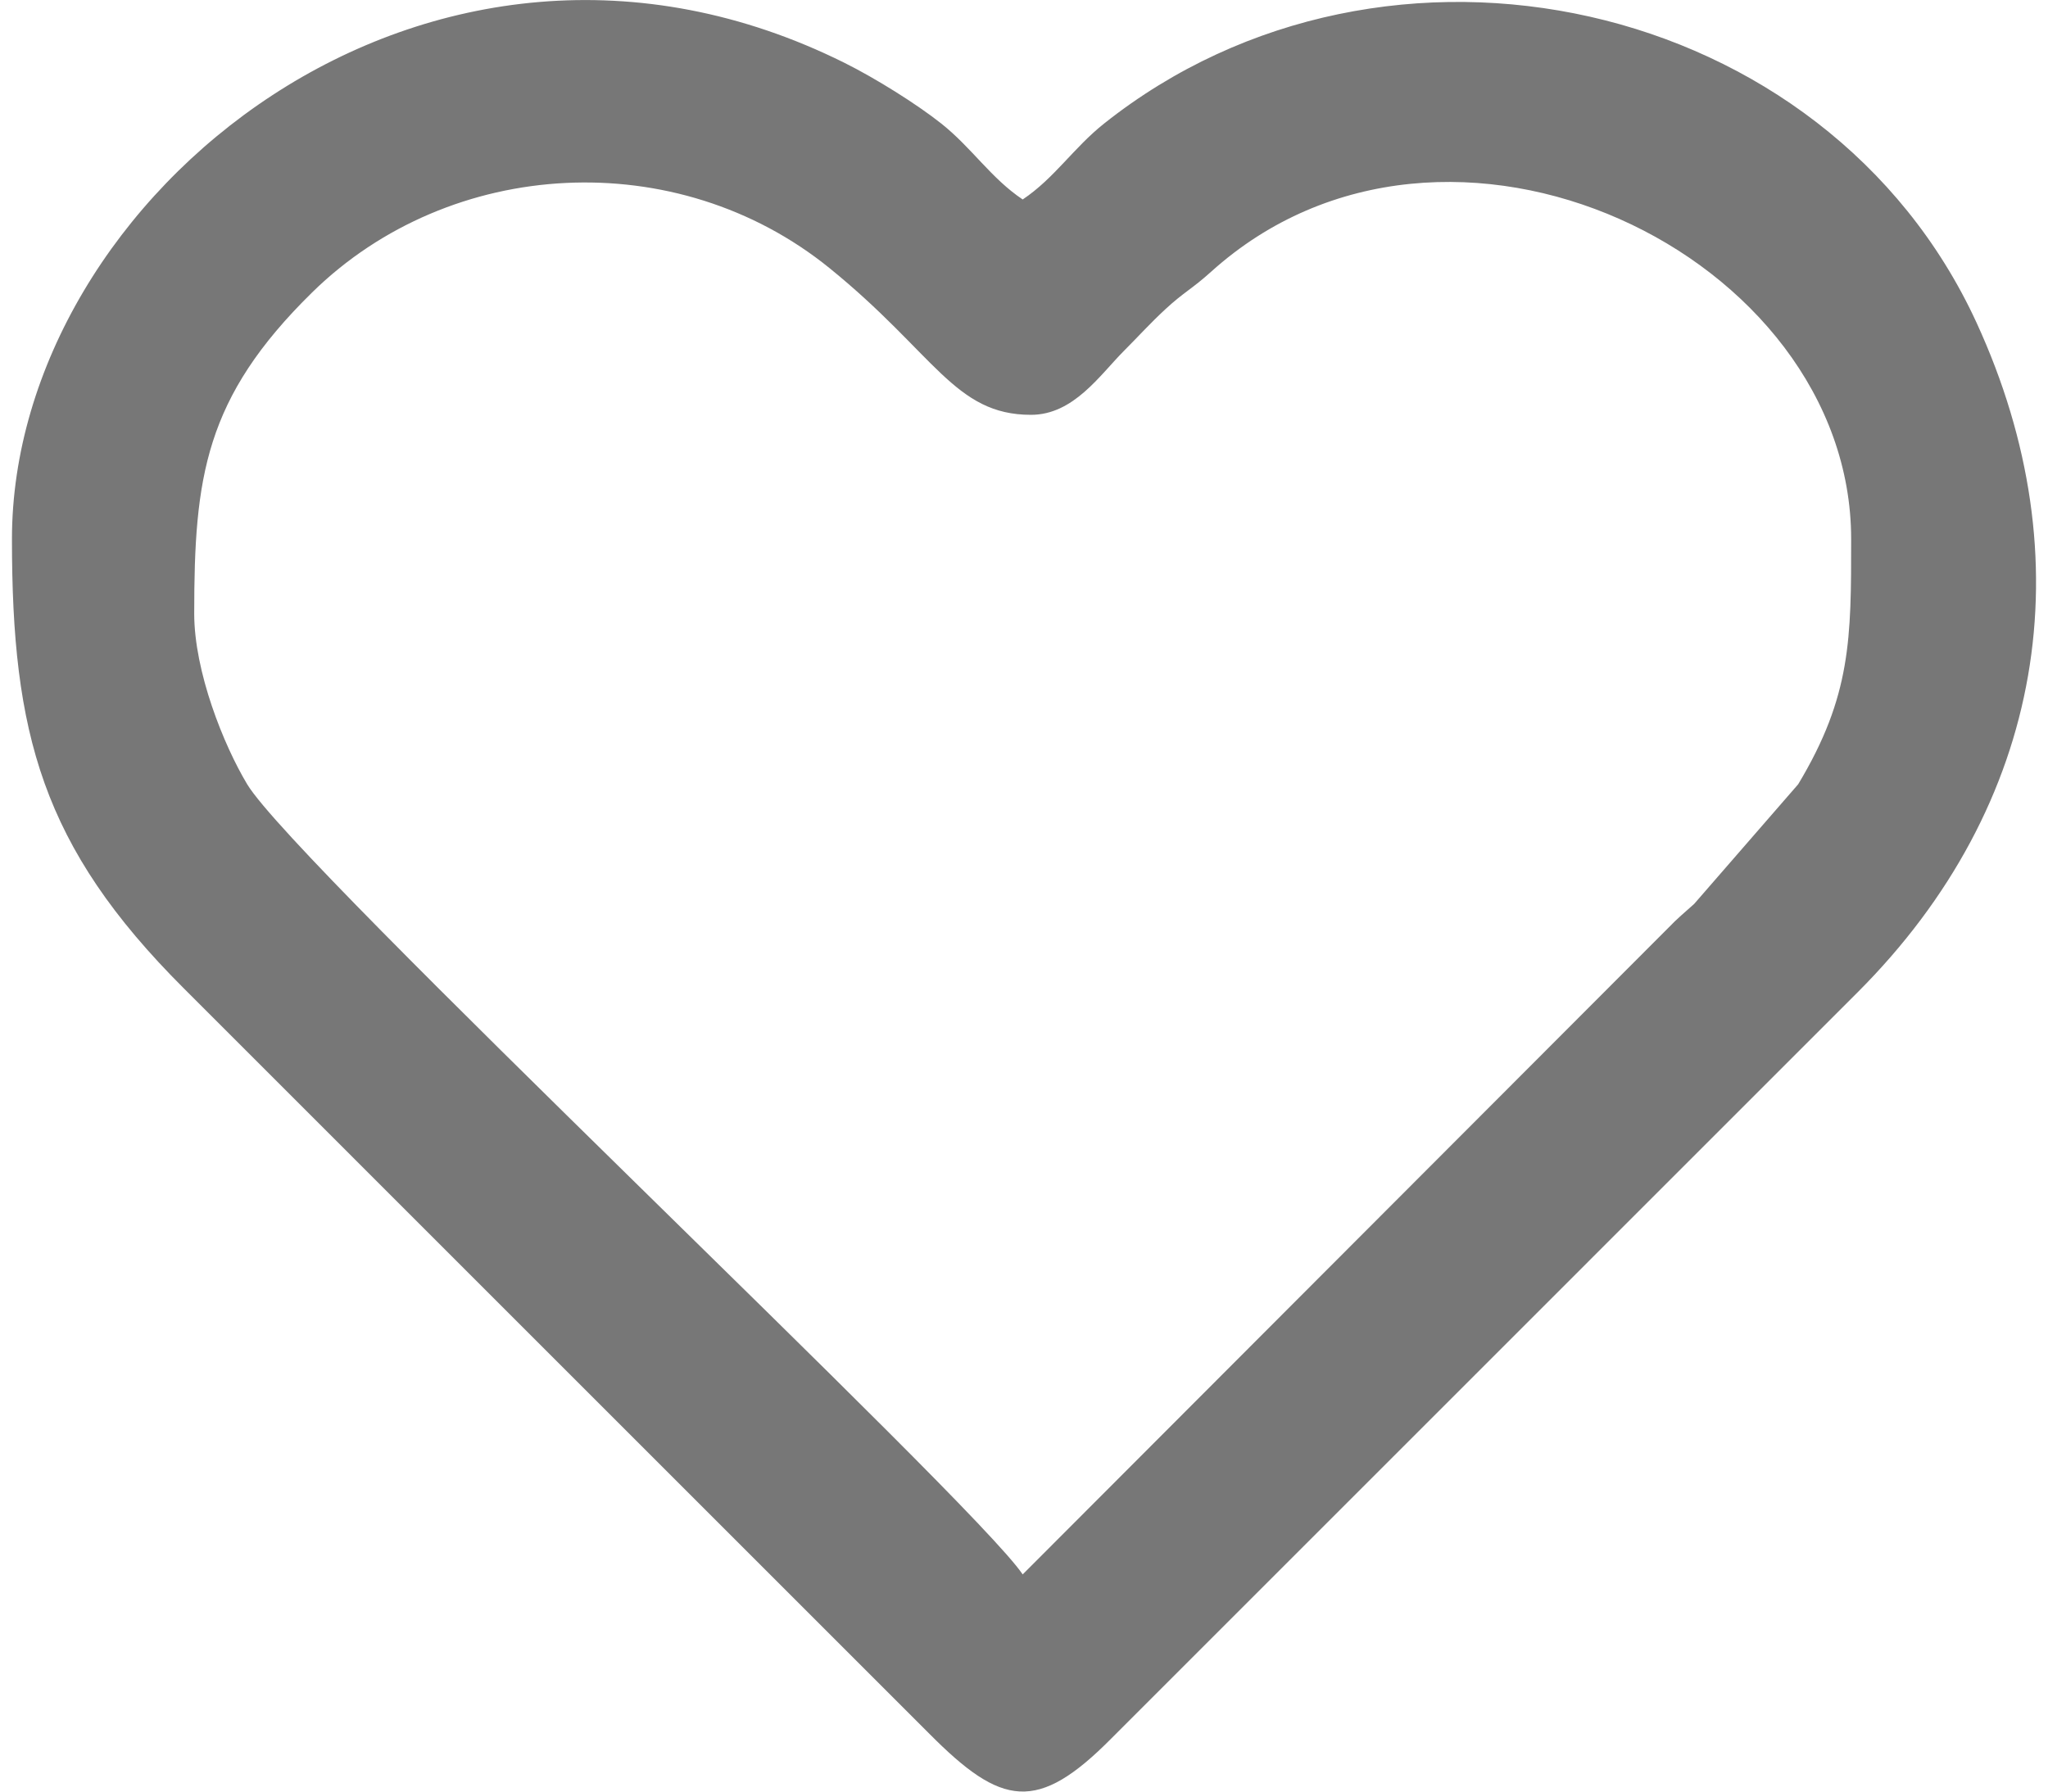
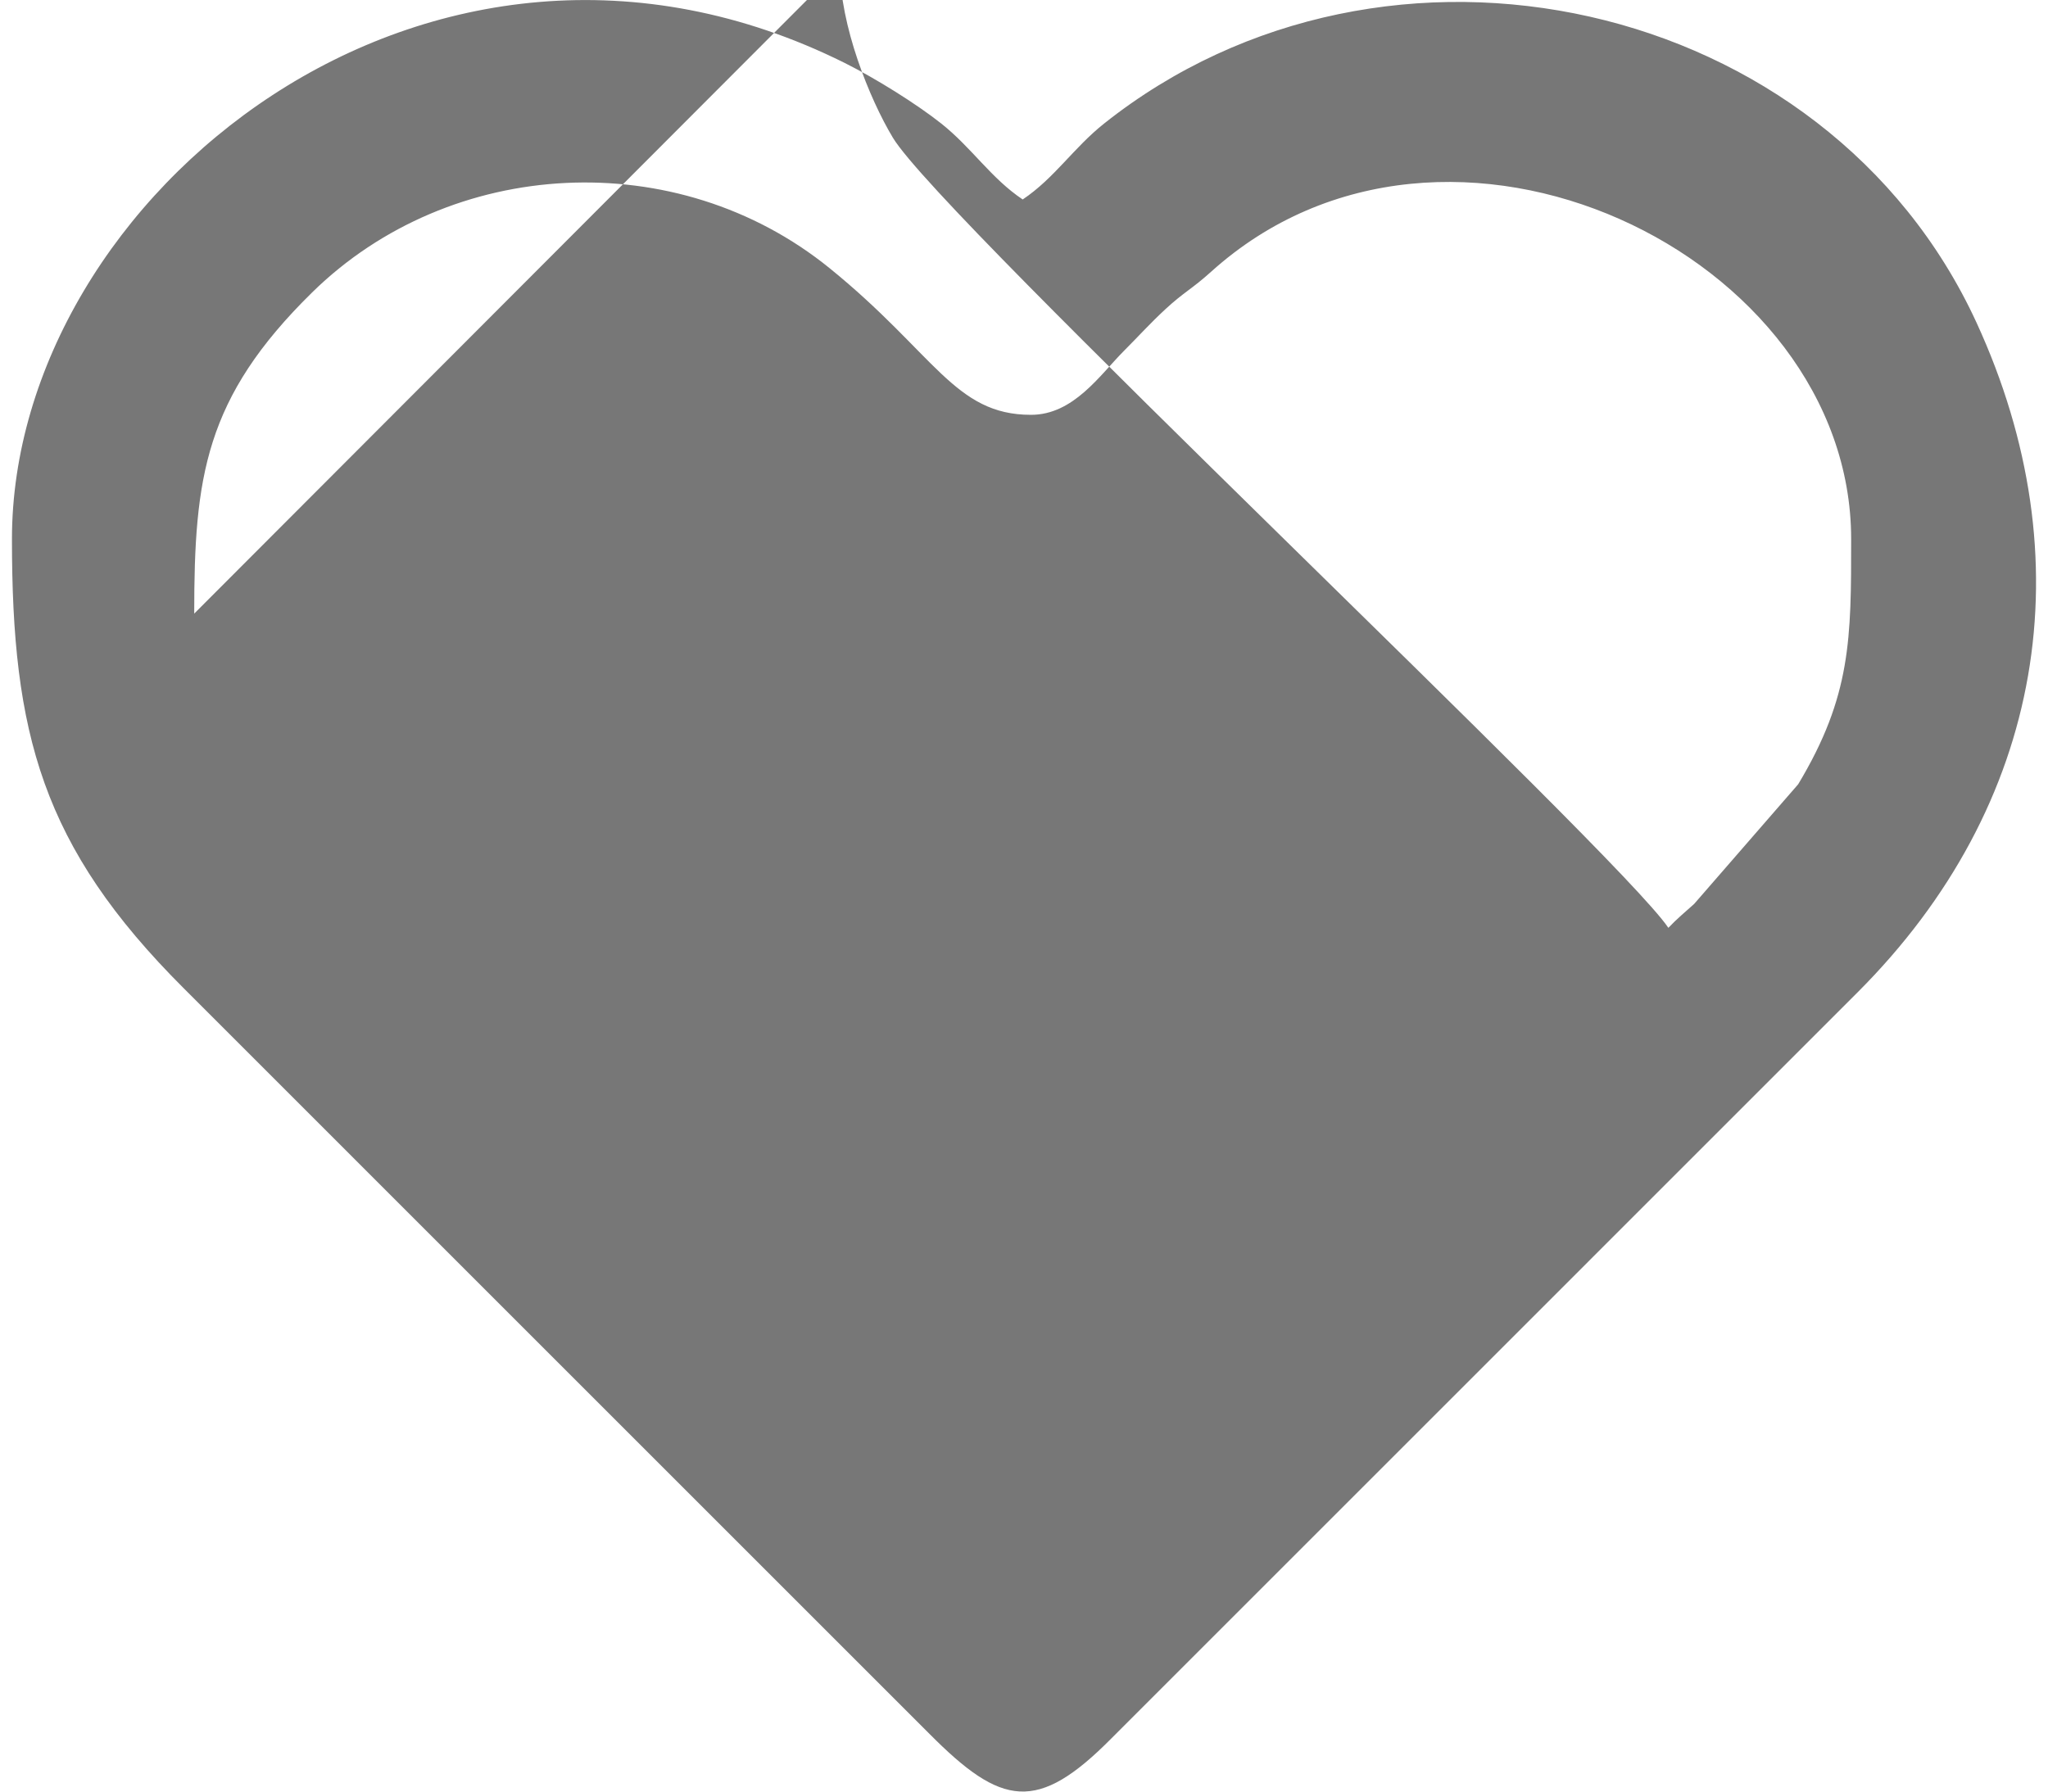
<svg xmlns="http://www.w3.org/2000/svg" xml:space="preserve" width="16px" height="14px" version="1.1" style="shape-rendering:geometricPrecision; text-rendering:geometricPrecision; image-rendering:optimizeQuality; fill-rule:evenodd; clip-rule:evenodd" viewBox="0 0 1500 1328">
  <defs>
    <style type="text/css">
   
    .fil0 {fill:#777777}
   
  </style>
  </defs>
  <g id="Слой_x0020_1">
-     <path class="fil0" d="M135.07 454.835c0,-100.993 7.727,-159.851 87.354,-238.042 102.524,-100.672 270.378,-109.803 383.548,-17.975 77.975,63.268 92.502,108.669 149.193,108.669 31.649,0 51.079,-29.545 69.07,-47.582 11.371,-11.399 19.002,-20.024 30.621,-30.774 13.627,-12.609 19.612,-14.899 33.742,-27.654 174.6,-157.591 474.383,-12.912 474.383,198.103 0,73.583 0.123,116.211 -39.266,181.757l-77.08 88.689c-6.965,6.267 -12.56,10.832 -19.123,17.715l-478.487 479.283c-36.925,-55.143 -538.605,-525.634 -574.689,-585.687 -17.409,-28.971 -39.266,-83.369 -39.266,-126.502zm-135.07 -55.255c0,143.734 22.005,227.854 127.395,333.072l552.554 552.564c53.462,53.838 79.848,58.979 135.09,3.079l552.546 -552.575c139.06,-138.956 168.761,-321.621 88.299,-496.579 -111.186,-241.766 -437.315,-313.783 -646.503,-147.58 -22.728,18.058 -36.826,40.542 -60.356,56.297 -23.529,-15.755 -37.628,-38.239 -60.355,-56.297 -18.27,-14.514 -49.012,-33.687 -71.682,-44.968 -307.495,-153.033 -616.988,98.973 -616.988,352.987z" />
+     <path class="fil0" d="M135.07 454.835c0,-100.993 7.727,-159.851 87.354,-238.042 102.524,-100.672 270.378,-109.803 383.548,-17.975 77.975,63.268 92.502,108.669 149.193,108.669 31.649,0 51.079,-29.545 69.07,-47.582 11.371,-11.399 19.002,-20.024 30.621,-30.774 13.627,-12.609 19.612,-14.899 33.742,-27.654 174.6,-157.591 474.383,-12.912 474.383,198.103 0,73.583 0.123,116.211 -39.266,181.757l-77.08 88.689c-6.965,6.267 -12.56,10.832 -19.123,17.715c-36.925,-55.143 -538.605,-525.634 -574.689,-585.687 -17.409,-28.971 -39.266,-83.369 -39.266,-126.502zm-135.07 -55.255c0,143.734 22.005,227.854 127.395,333.072l552.554 552.564c53.462,53.838 79.848,58.979 135.09,3.079l552.546 -552.575c139.06,-138.956 168.761,-321.621 88.299,-496.579 -111.186,-241.766 -437.315,-313.783 -646.503,-147.58 -22.728,18.058 -36.826,40.542 -60.356,56.297 -23.529,-15.755 -37.628,-38.239 -60.355,-56.297 -18.27,-14.514 -49.012,-33.687 -71.682,-44.968 -307.495,-153.033 -616.988,98.973 -616.988,352.987z" />
  </g>
</svg>